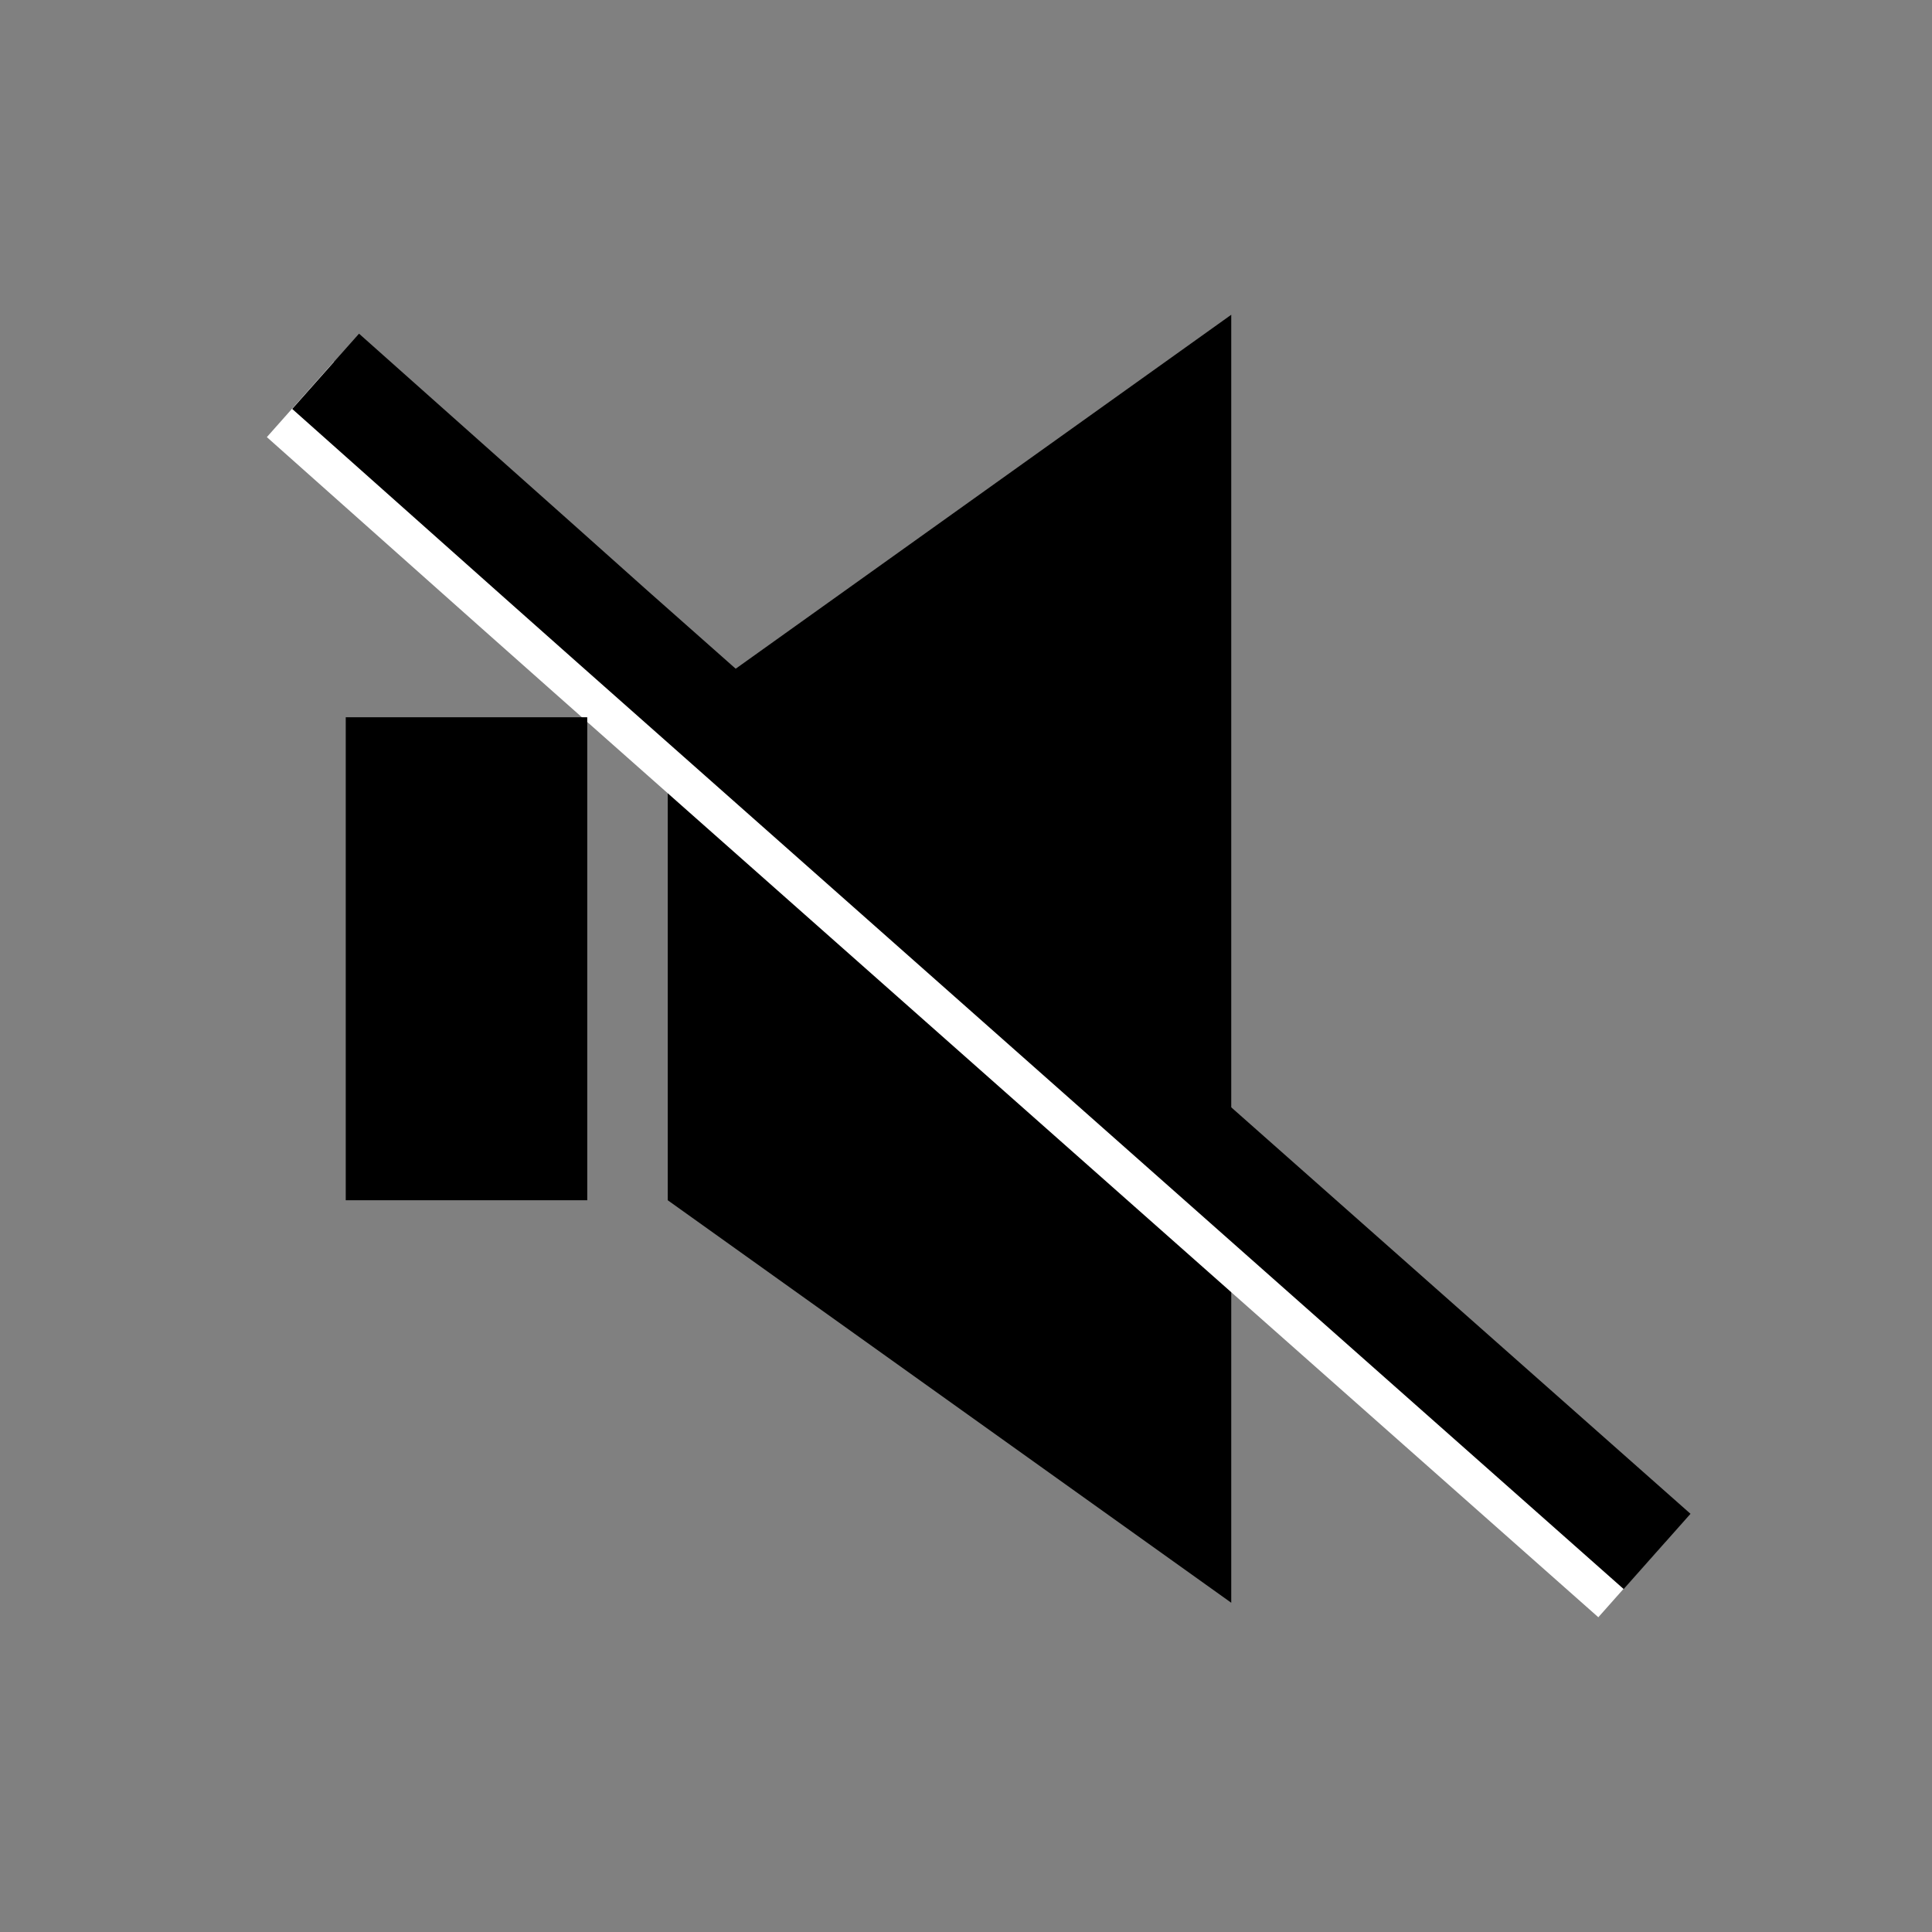
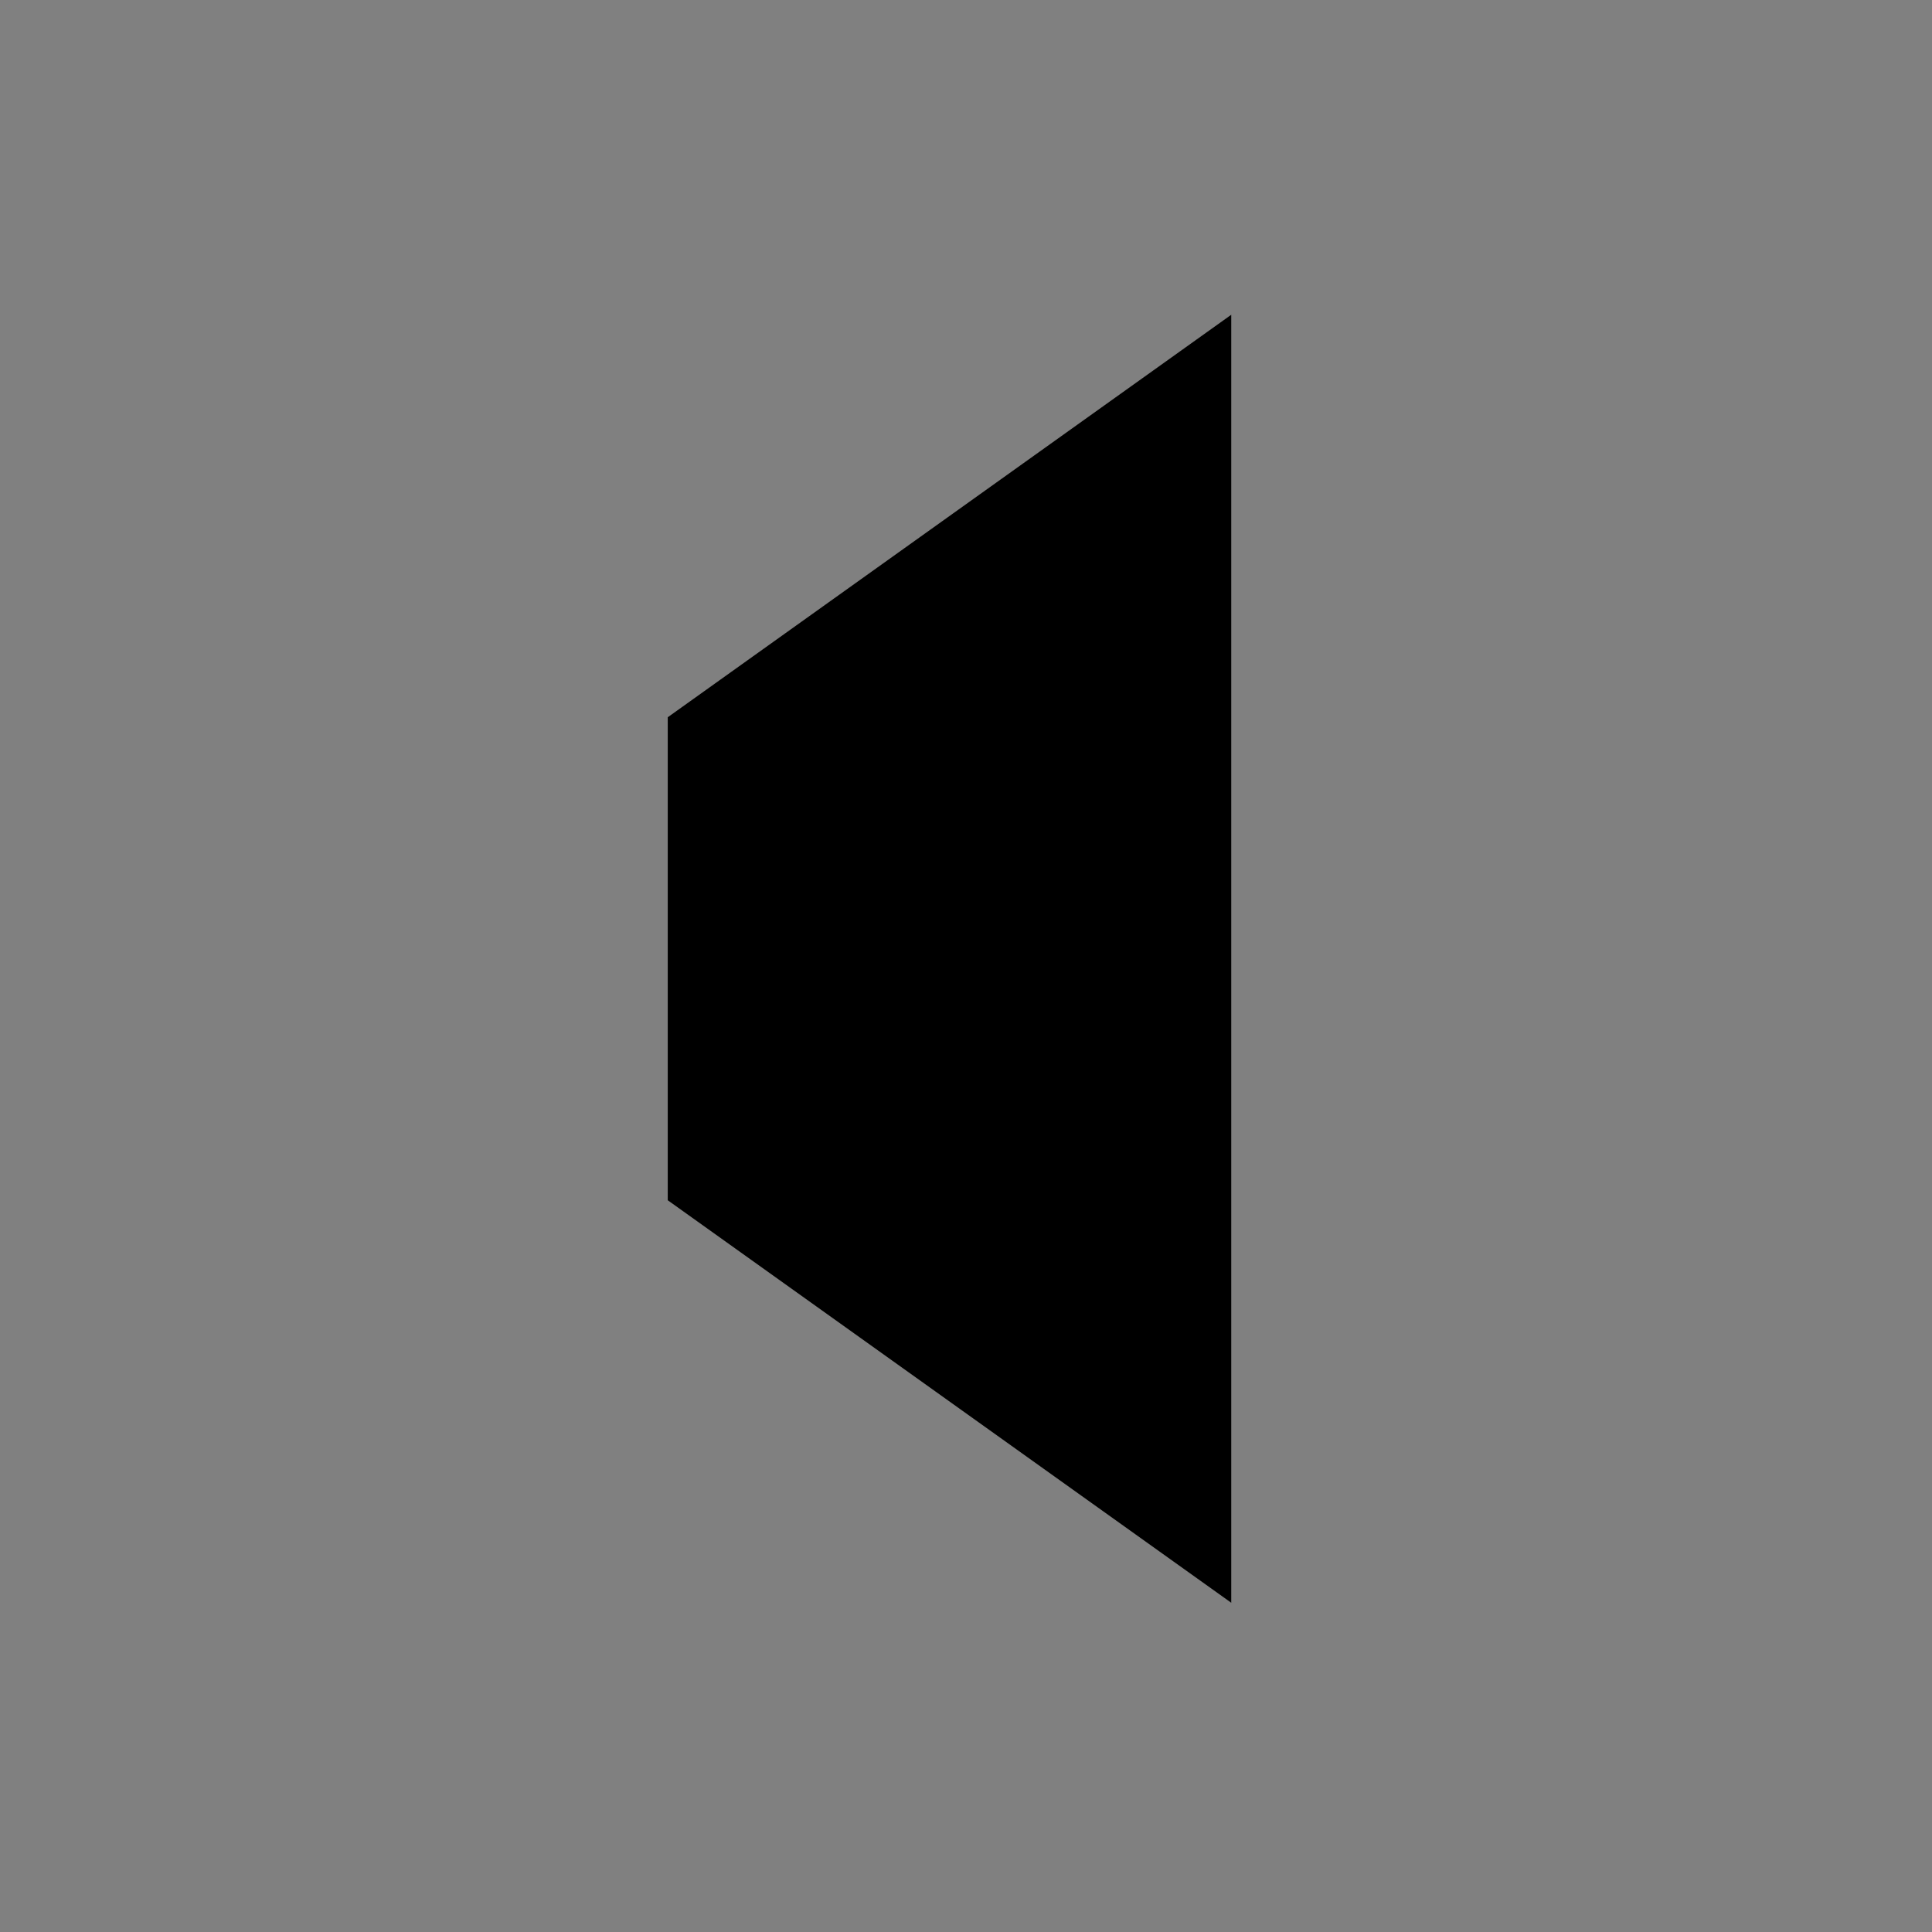
<svg xmlns="http://www.w3.org/2000/svg" id="Layer_1" viewBox="0 0 48 48">
  <rect x="0" y="0" width="48" height="48" fill="#808080" stroke="none" />
  <defs>
    <style>
      .cls-1, .cls-2 {
        stroke-width: 0px;
      }

      .cls-2 {
        fill: #fff;
      }
    </style>
  </defs>
  <polygon class="cls-1" points="30.59 7.82 16.59 17.82 16.59 29.82 30.59 39.82 30.59 7.82" />
-   <polygon class="cls-2" points="15.44 15.36 13.57 13.69 8.29 8.99 6.63 10.86 11.91 15.56 13.78 17.22 39.71 40.18 41.37 38.31 15.44 15.36" />
-   <rect class="cls-1" x="8.59" y="17.82" width="6" height="12" />
-   <polygon class="cls-1" points="16.07 14.66 14.2 12.99 8.92 8.29 7.26 10.16 12.54 14.86 14.41 16.52 40.34 39.48 42 37.61 16.07 14.66" />
</svg>